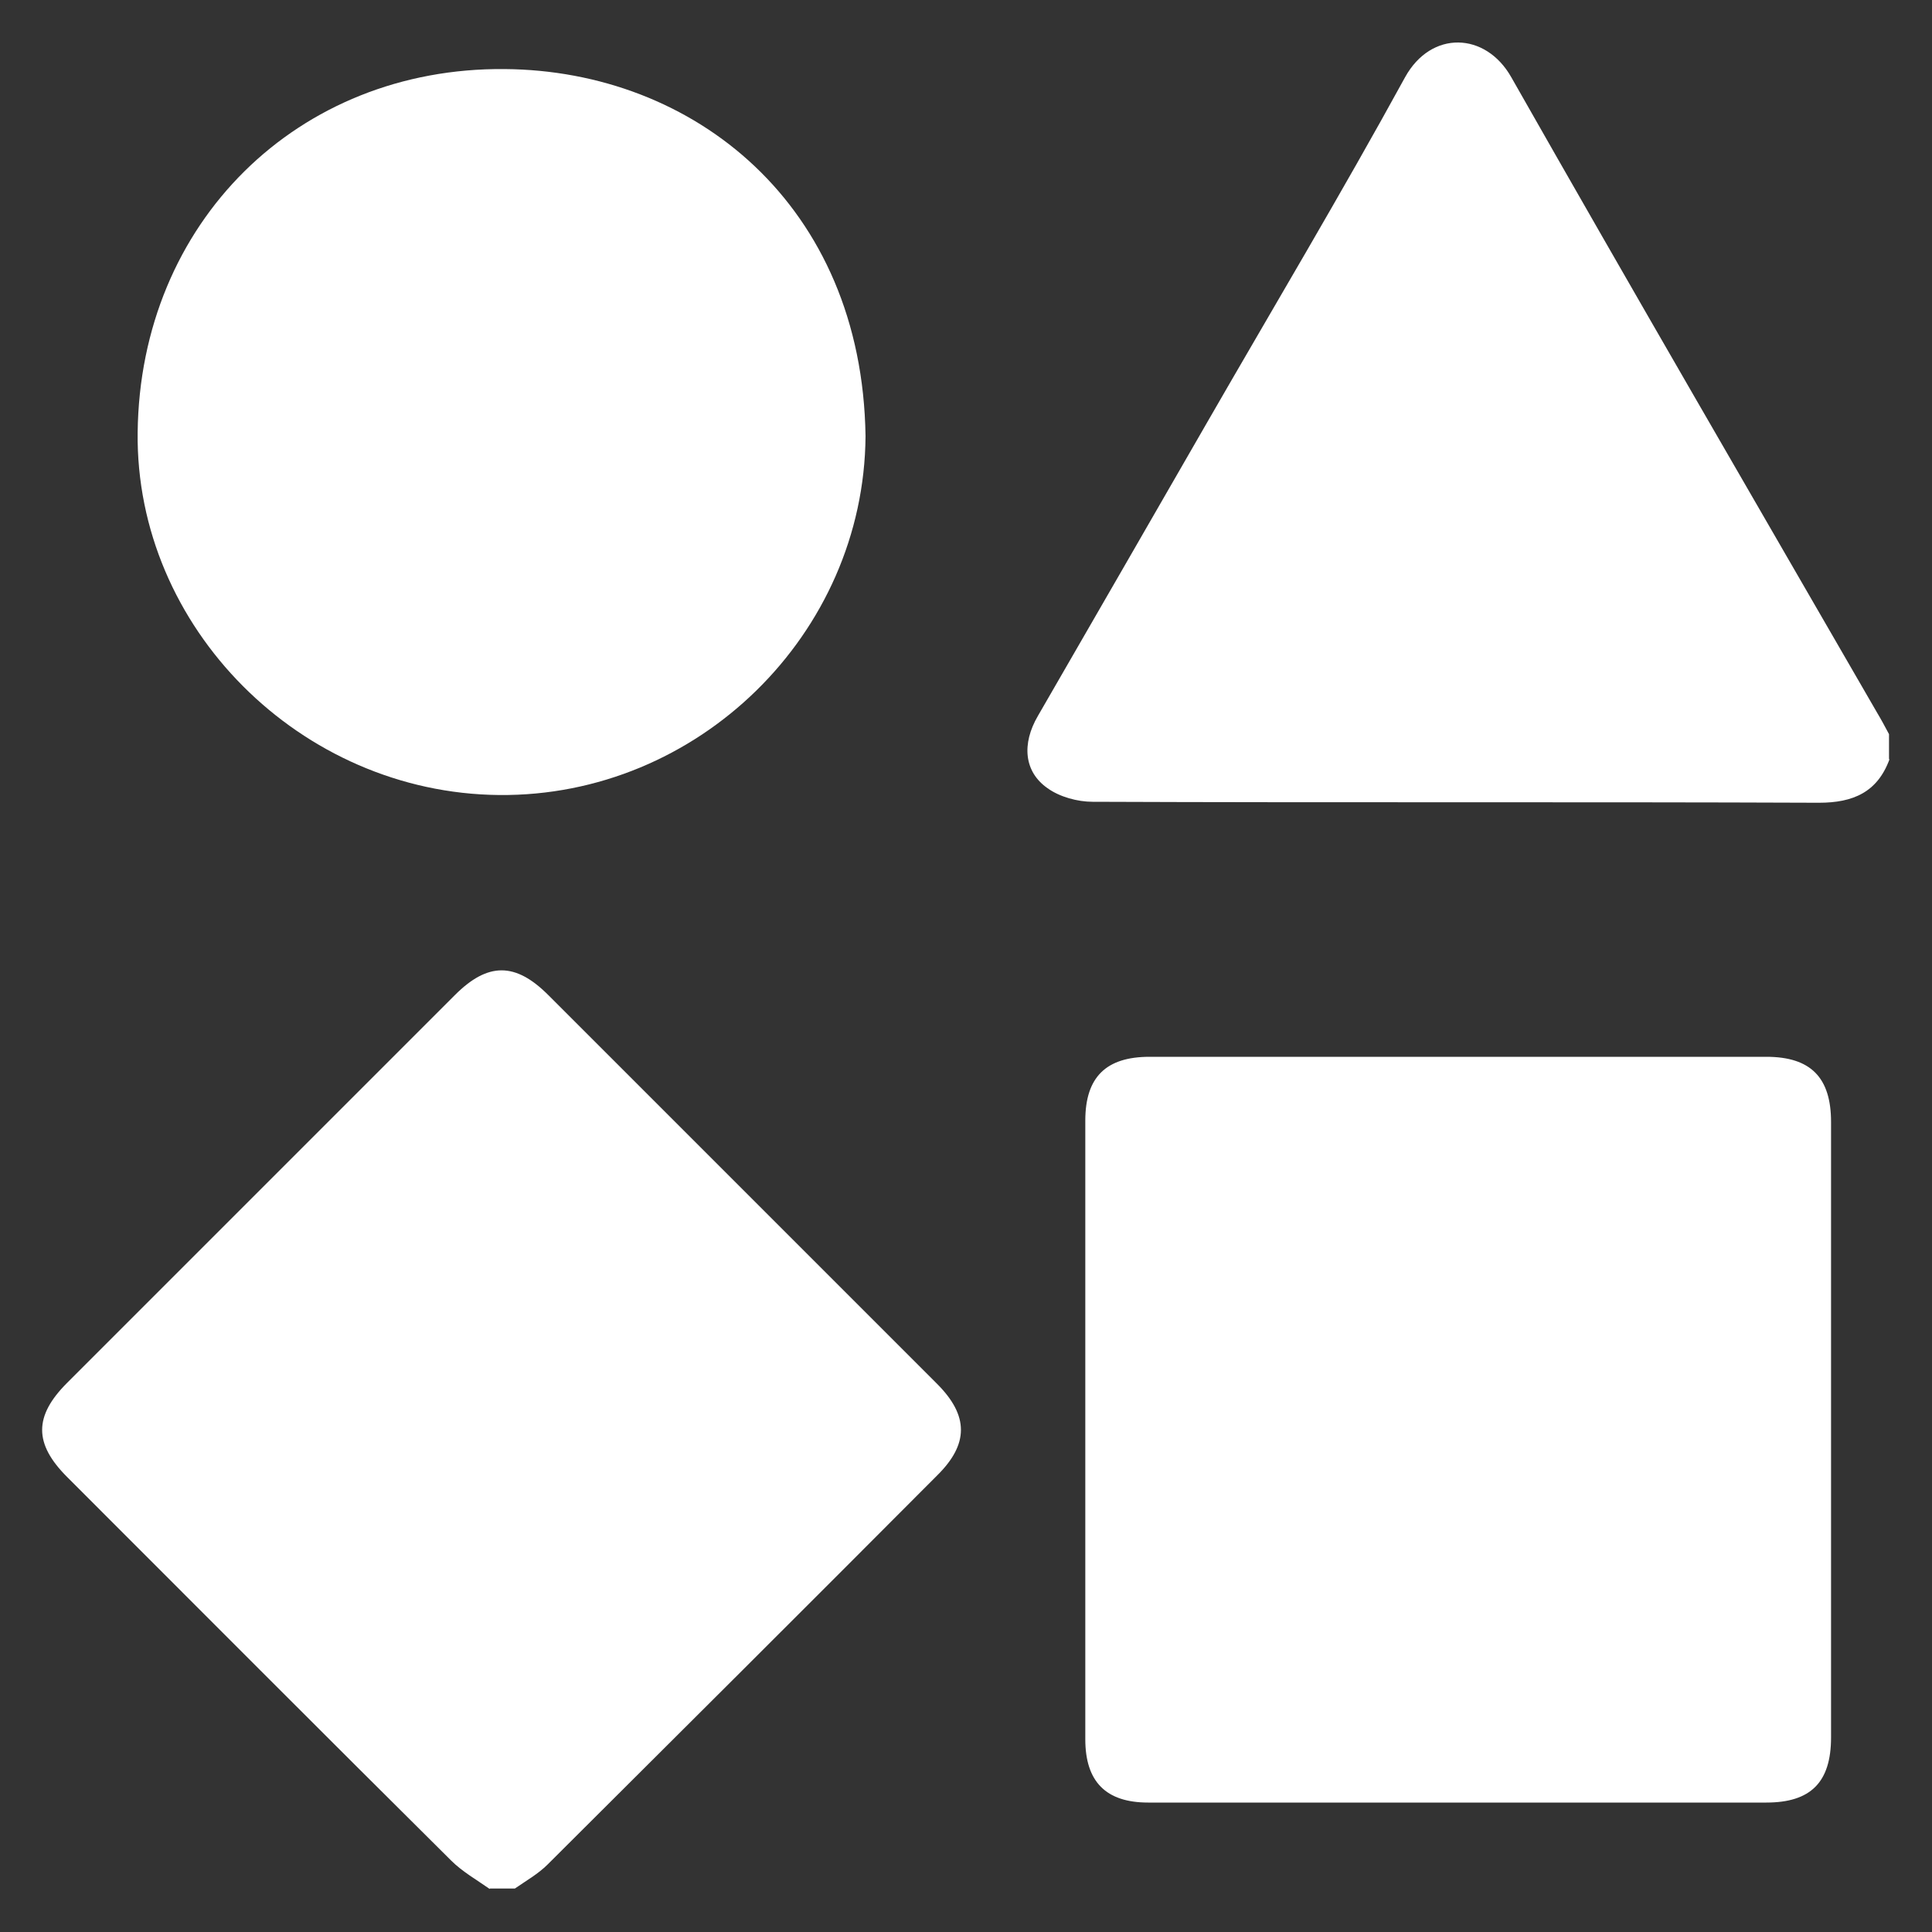
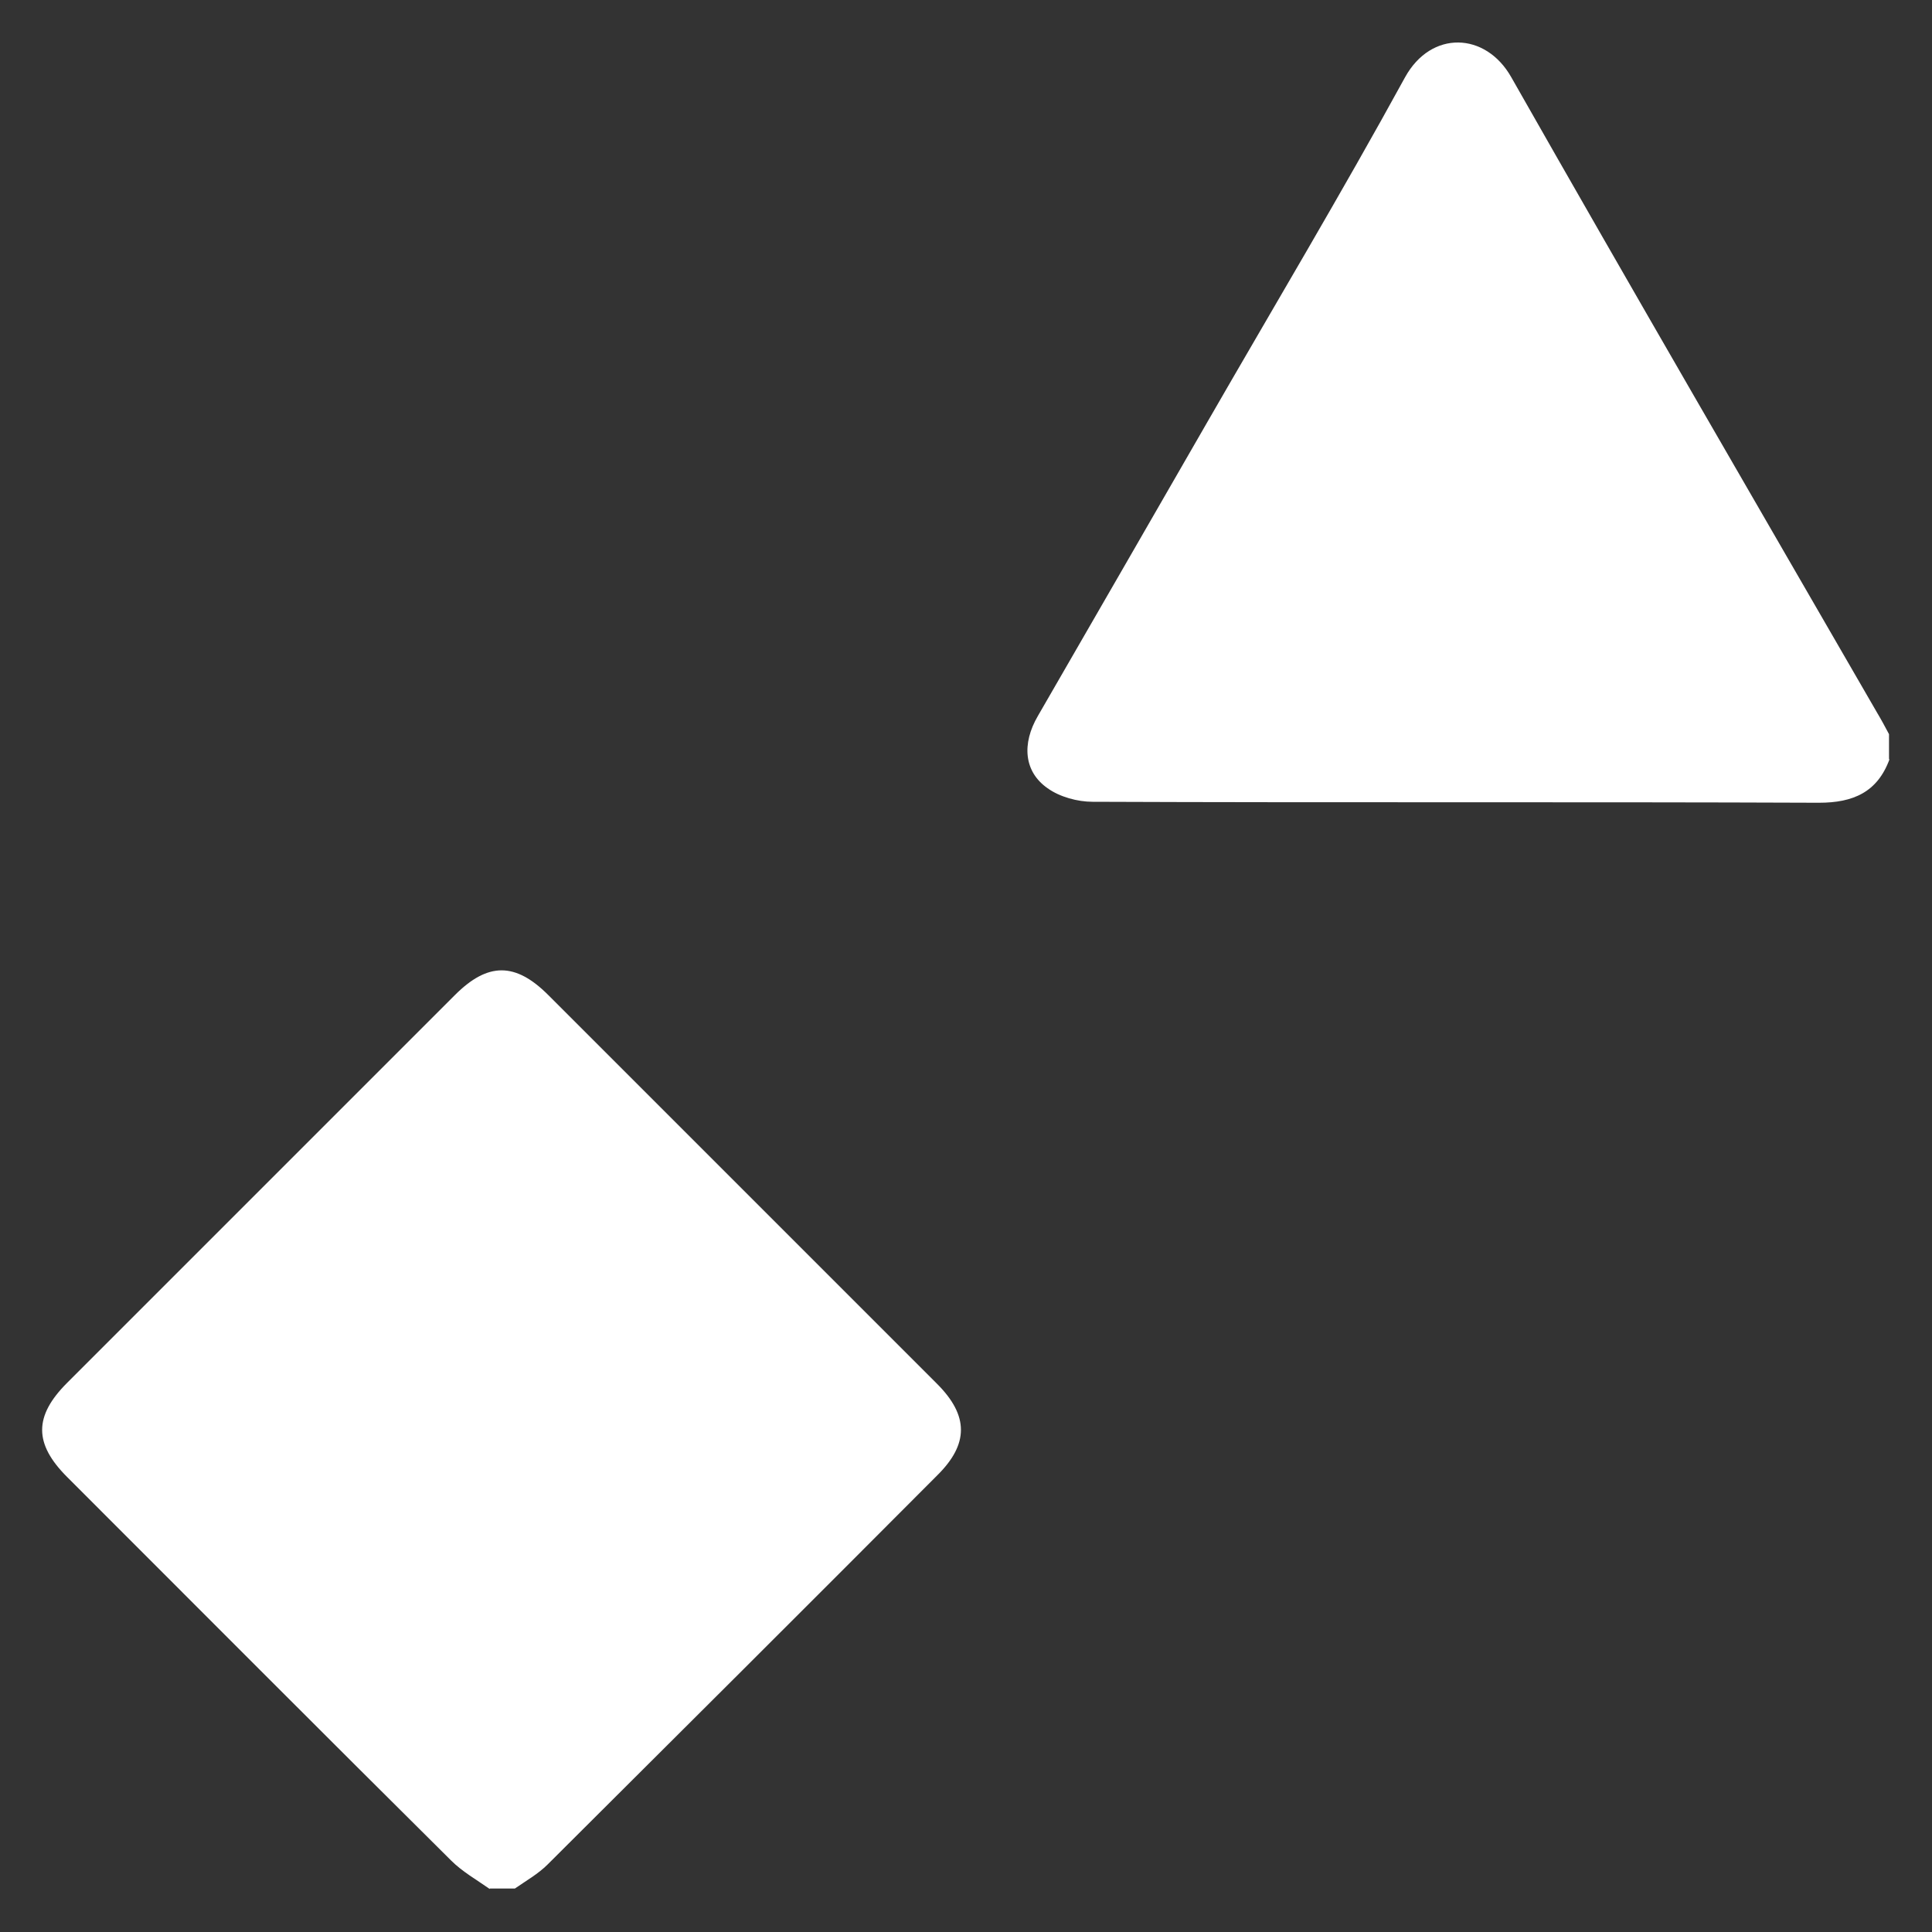
<svg xmlns="http://www.w3.org/2000/svg" id="Layer_1" data-name="Layer 1" viewBox="0 0 40 40">
  <rect x="0" y="0" width="40" height="40" fill="#333333" stroke="none" />
  <defs>
    <style>
      .cls-1 {
        fill: #fff;
        stroke-width: 0px;
      }
    </style>
  </defs>
  <path class="cls-1" d="M10.14,39.11c-.27-.19-.57-.36-.8-.59-2.66-2.64-5.3-5.29-7.95-7.94-.69-.69-.69-1.26,0-1.95,2.68-2.68,5.35-5.35,8.03-8.03.68-.68,1.25-.68,1.93,0,2.68,2.68,5.37,5.37,8.05,8.05.66.66.66,1.25,0,1.9-2.68,2.69-5.37,5.37-8.06,8.05-.2.2-.45.34-.68.5h-.52Z" />
  <path class="cls-1" d="M39.12,15.72c-.25.68-.75.9-1.46.9-5.01-.02-10.03,0-15.04-.02-.31,0-.68-.1-.93-.28-.49-.34-.54-.92-.2-1.5,1.17-2.03,2.34-4.05,3.5-6.07,1.37-2.38,2.78-4.74,4.1-7.15.54-.98,1.67-.94,2.2,0,2.5,4.4,5.04,8.77,7.57,13.15.09.15.17.3.25.45v.52Z" />
-   <path class="cls-1" d="M30.19,37.32c-2.14,0-4.28,0-6.42,0-.87,0-1.3-.43-1.3-1.31,0-4.27,0-8.54,0-12.81,0-.9.43-1.32,1.33-1.32,4.26,0,8.51,0,12.77,0,.92,0,1.34.43,1.34,1.35,0,4.25,0,8.49,0,12.74,0,.93-.42,1.35-1.34,1.35-2.13,0-4.26,0-6.39,0Z" />
-   <path class="cls-1" d="M17.92,9.03c-.03,4.1-3.47,7.47-7.59,7.43-4.11-.04-7.53-3.47-7.48-7.51.05-4.34,3.31-7.56,7.6-7.52,3.92.03,7.4,2.81,7.47,7.6Z" />
</svg>